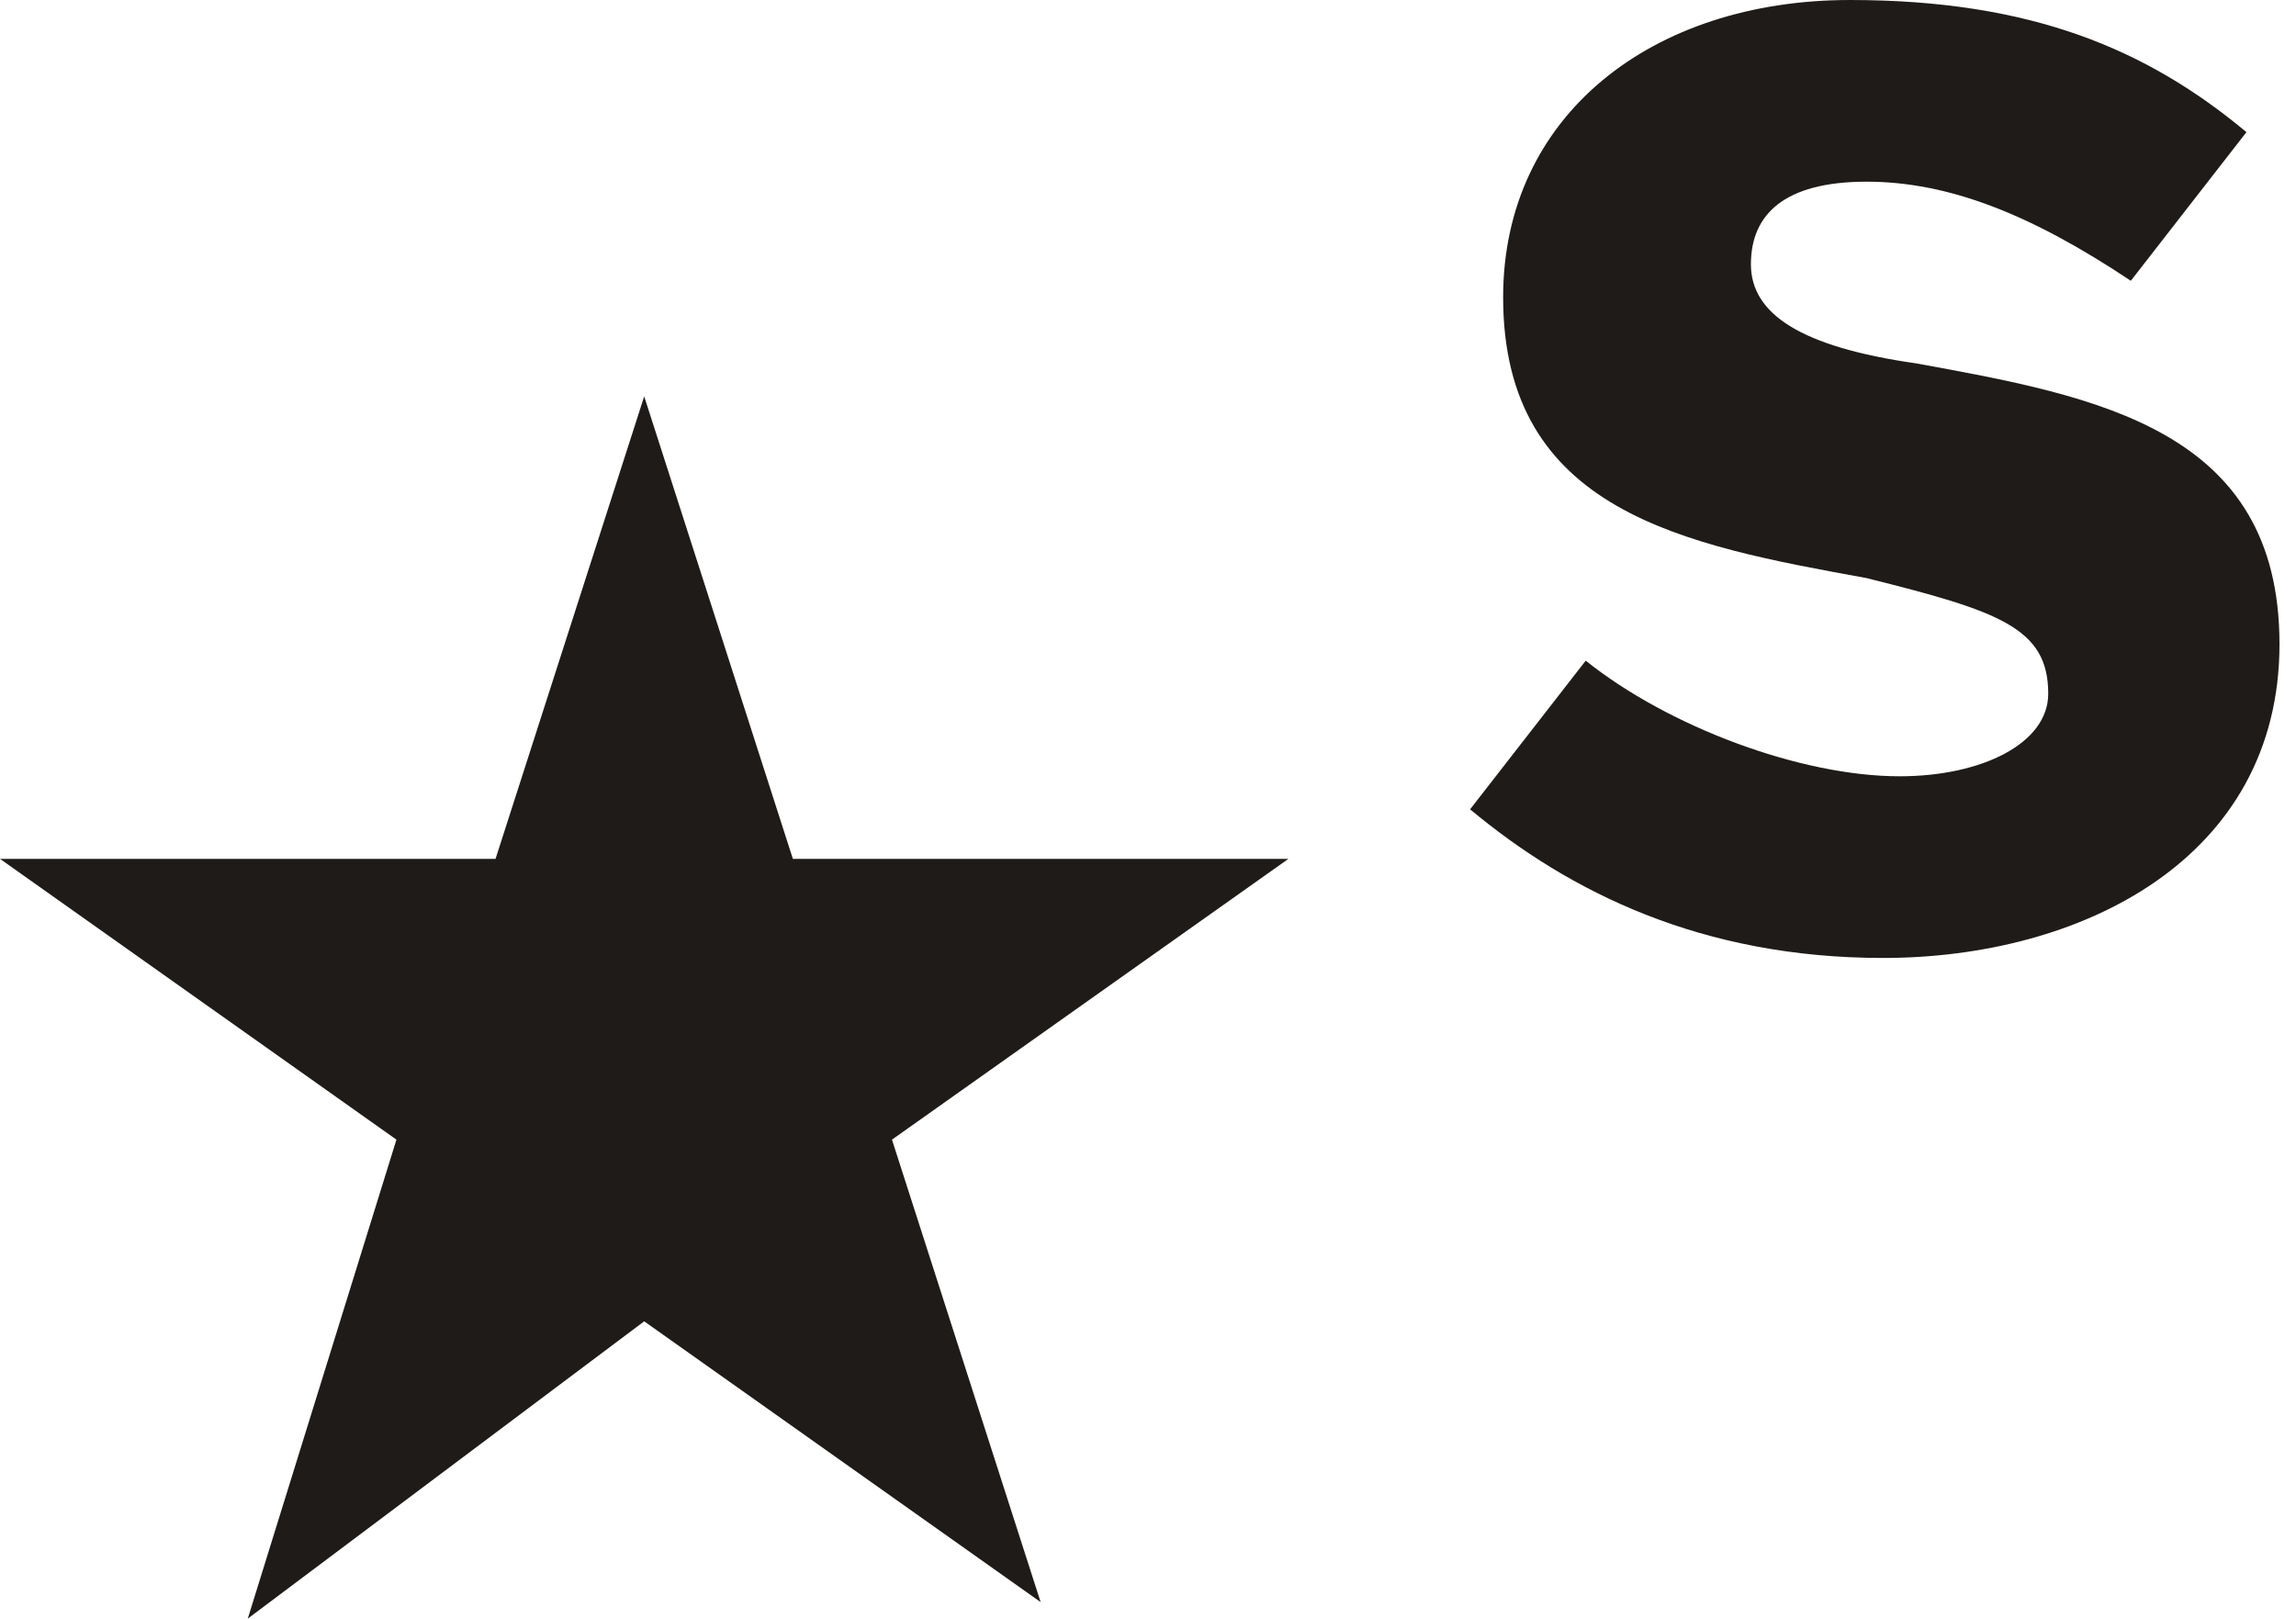
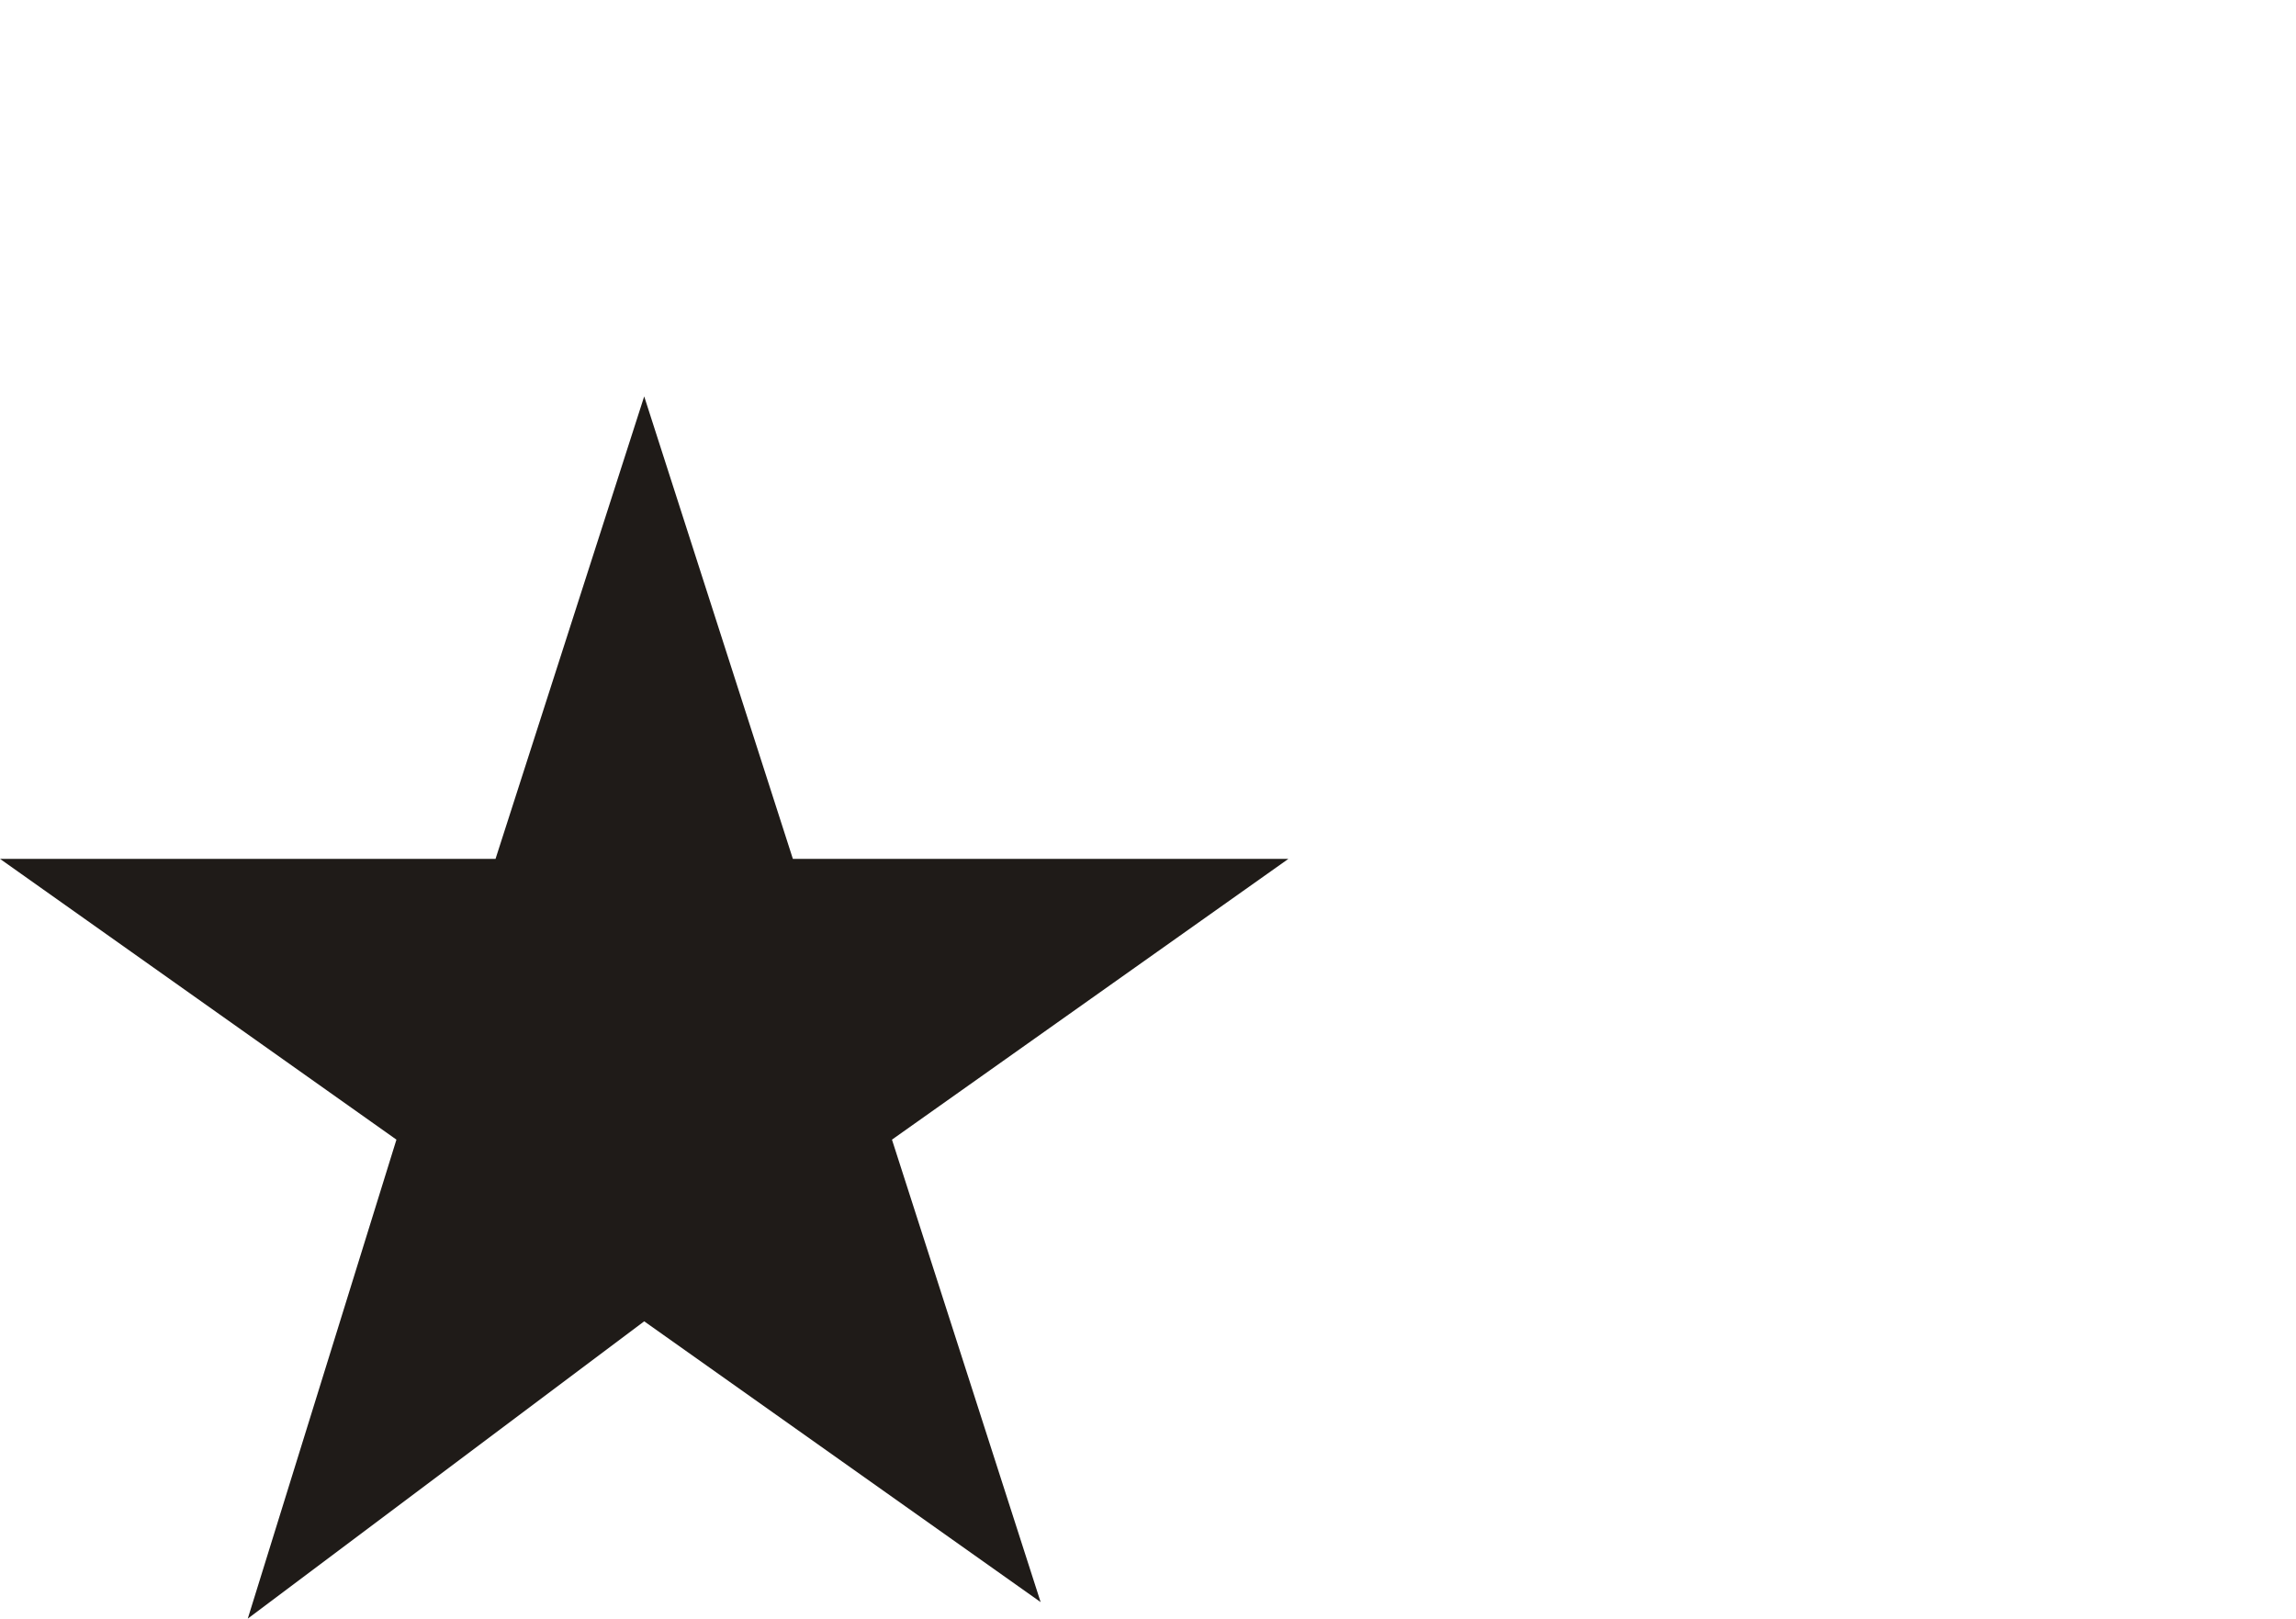
<svg xmlns="http://www.w3.org/2000/svg" version="1.1" id="Layer_1" x="0px" y="0px" viewBox="0 0 13.9 9.8" style="enable-background:new 0 0 13.9 9.8;" xml:space="preserve">
  <style type="text/css">
	.st0{fill:#1F1B18;}
</style>
  <g id="a">
</g>
  <path id="path22" class="st0" d="M5.4,6.9l2.4-1.7h-3L3.9,2.4L3,5.2H0l2.4,1.7L1.5,9.8L3.9,8l2.4,1.7L5.4,6.9" />
-   <path id="path24" class="st0" d="M8.9,4.9L9.6,4c0.5,0.4,1.3,0.7,1.9,0.7c0.5,0,0.9-0.2,0.9-0.5c0-0.4-0.3-0.5-1.1-0.7  c-1.1-0.2-2.2-0.4-2.2-1.7c0-1.1,0.9-1.8,2.1-1.8c1.1,0,1.8,0.3,2.4,0.8l-0.7,0.9c-0.6-0.4-1.1-0.6-1.6-0.6c-0.5,0-0.7,0.2-0.7,0.5  c0,0.3,0.3,0.5,1,0.6c1.1,0.2,2.2,0.4,2.2,1.7c0,1.3-1.2,1.9-2.4,1.9C10.3,5.8,9.5,5.4,8.9,4.9" />
</svg>